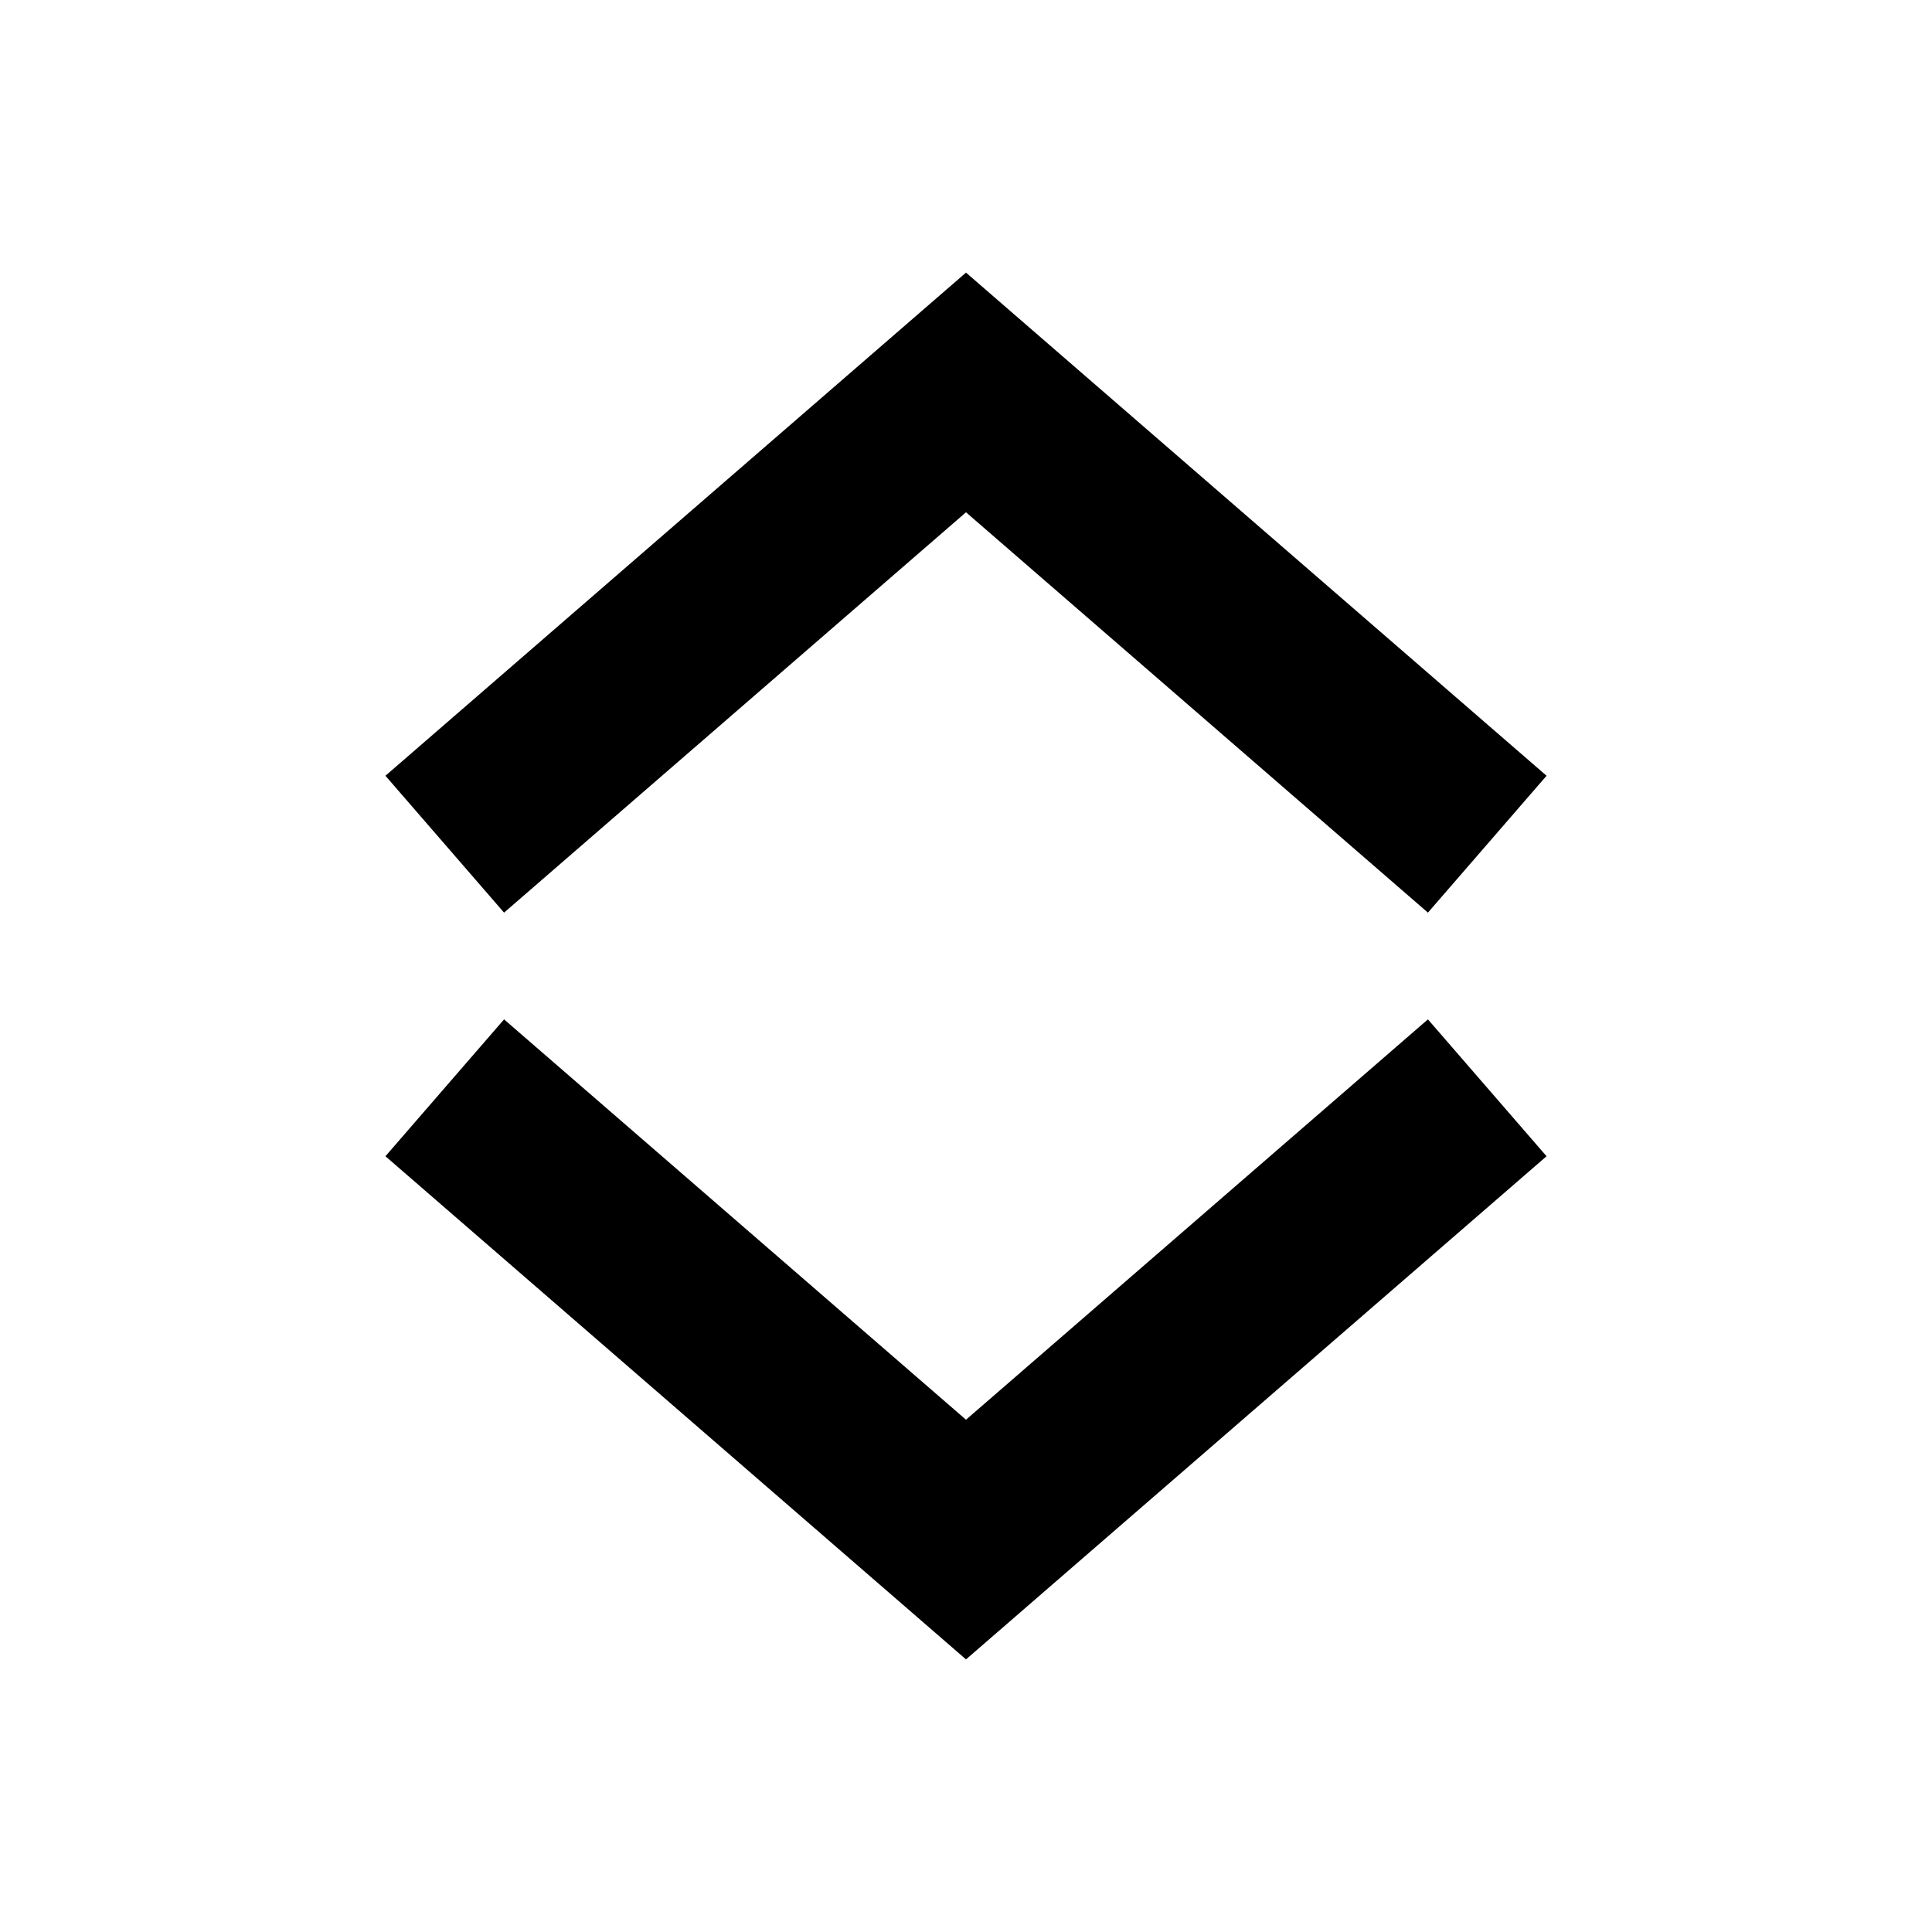
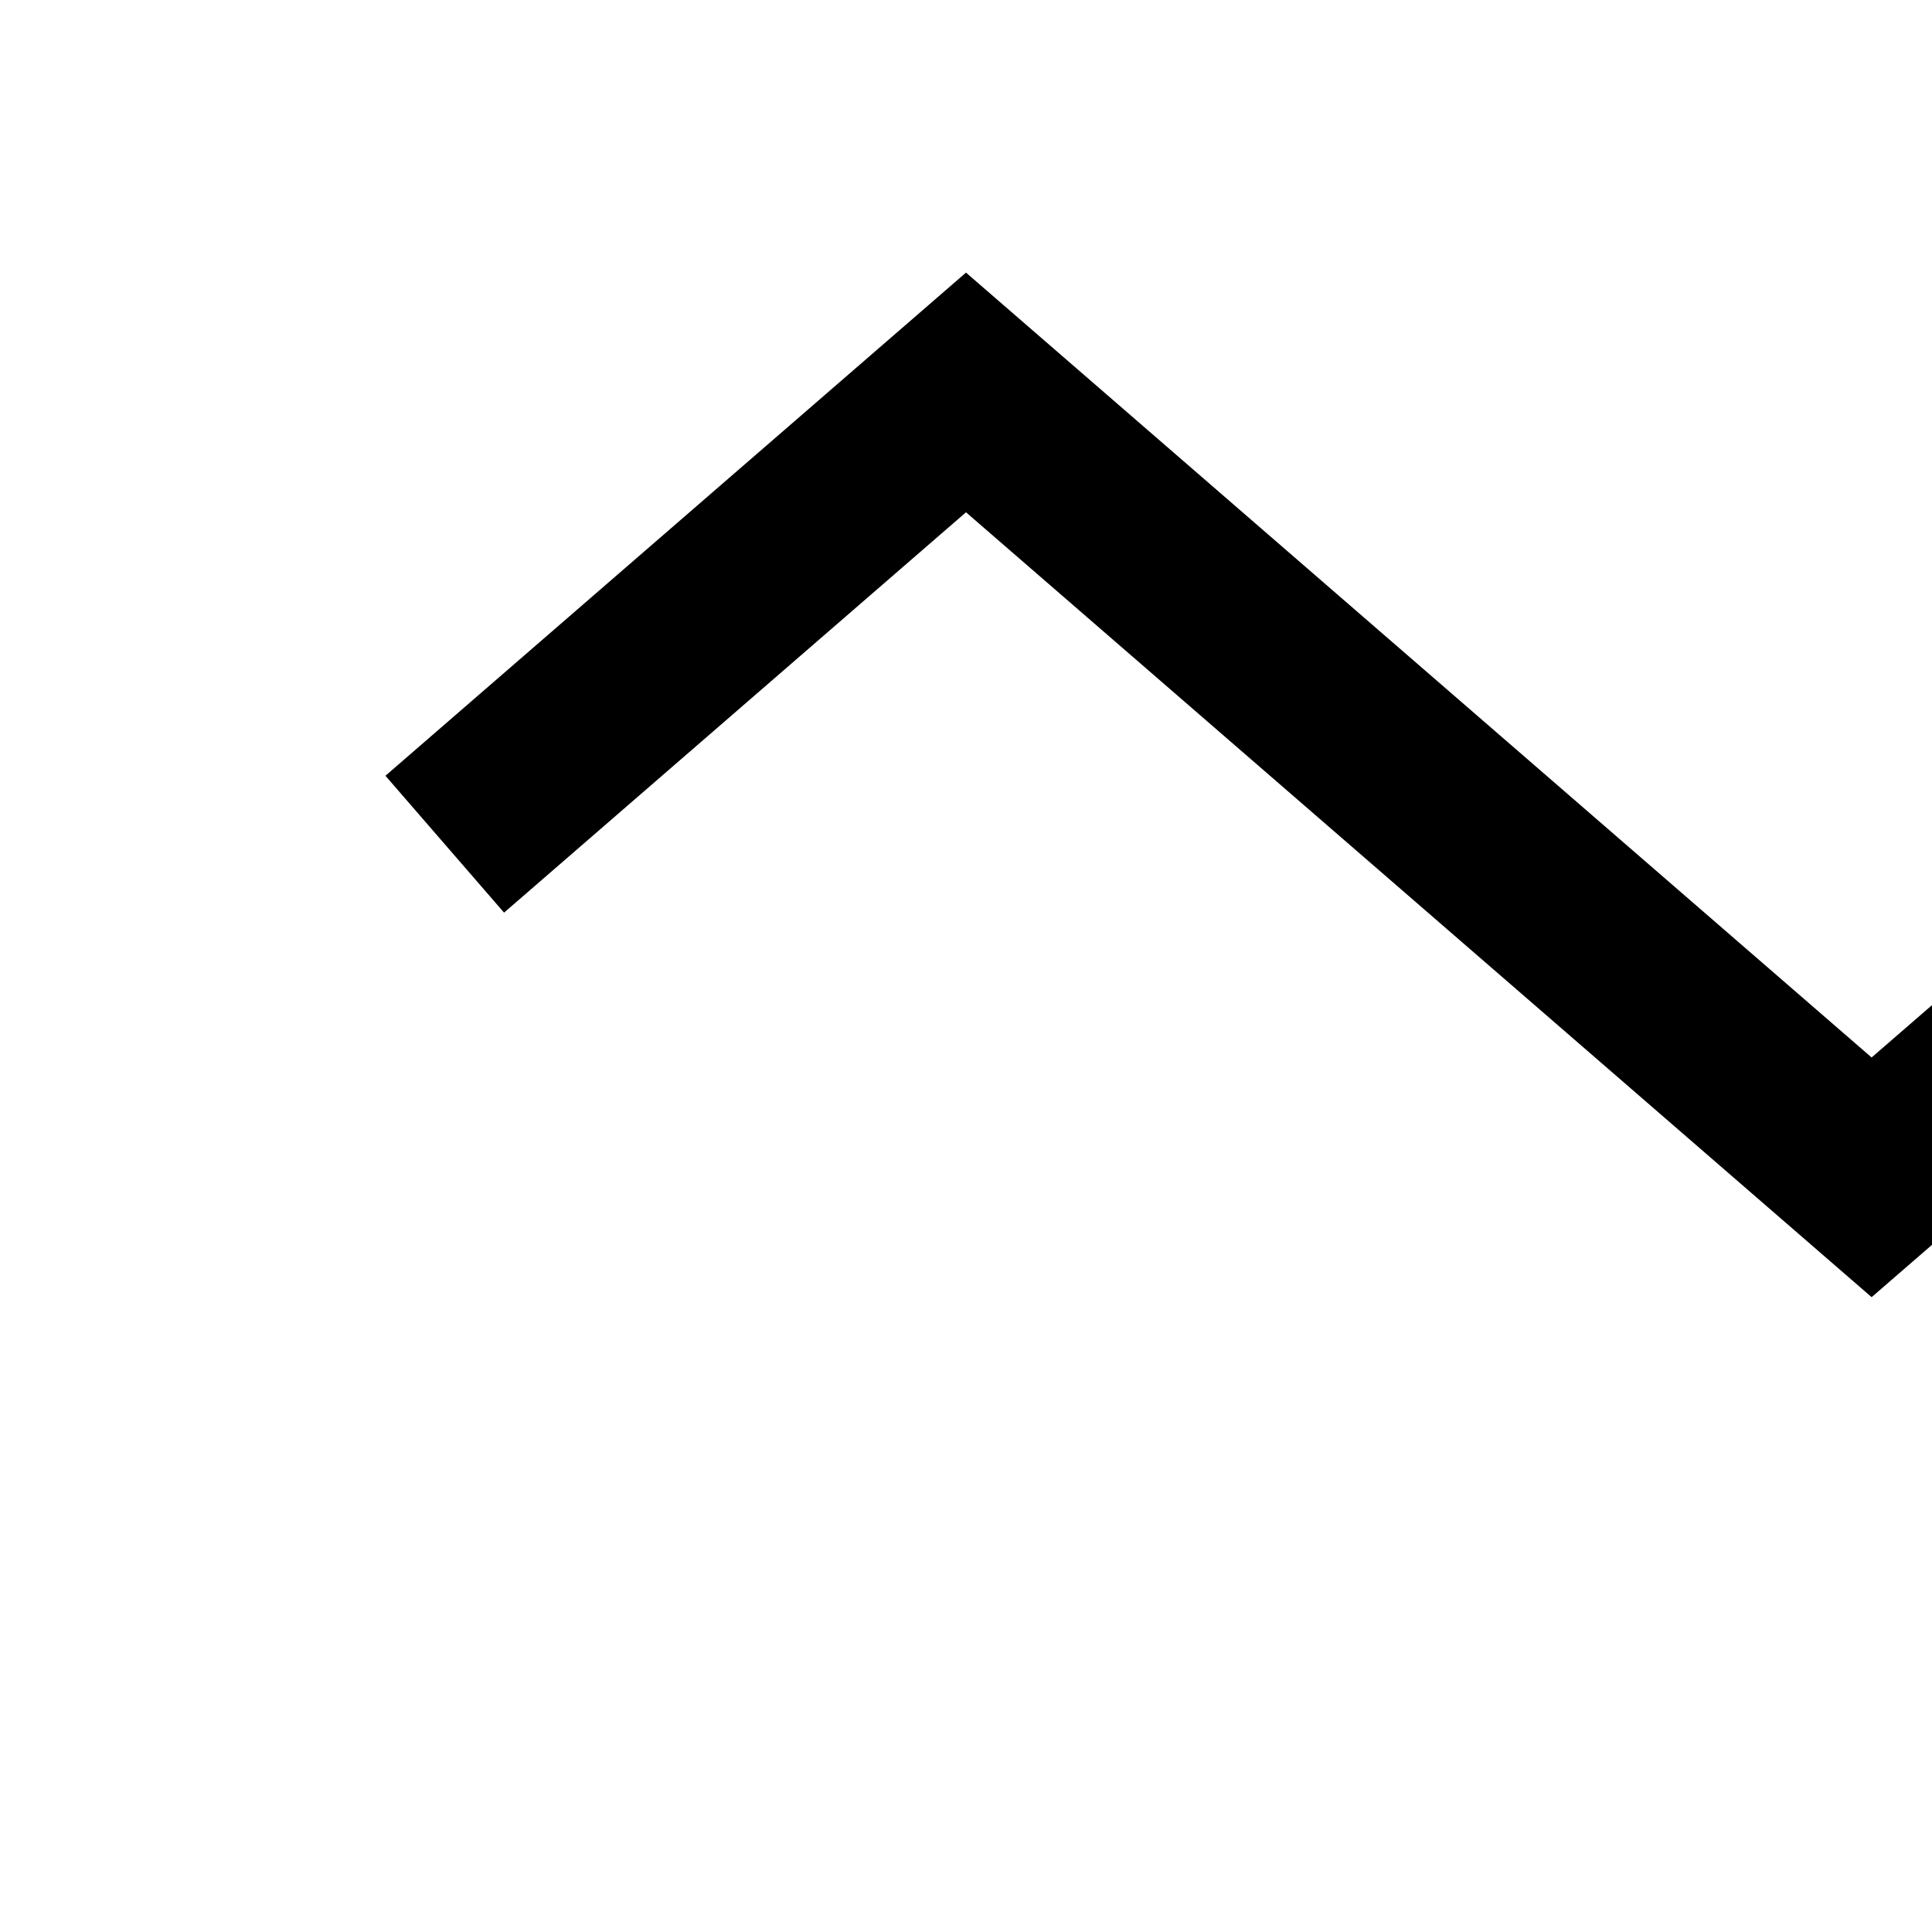
<svg xmlns="http://www.w3.org/2000/svg" viewBox="0 0 512 512" class="ionicon">
-   <path fill="none" stroke="currentColor" stroke-linecap="square" stroke-width="48" d="m136 208 120-104 120 104M136 304l120 104 120-104" />
+   <path fill="none" stroke="currentColor" stroke-linecap="square" stroke-width="48" d="m136 208 120-104 120 104l120 104 120-104" />
</svg>